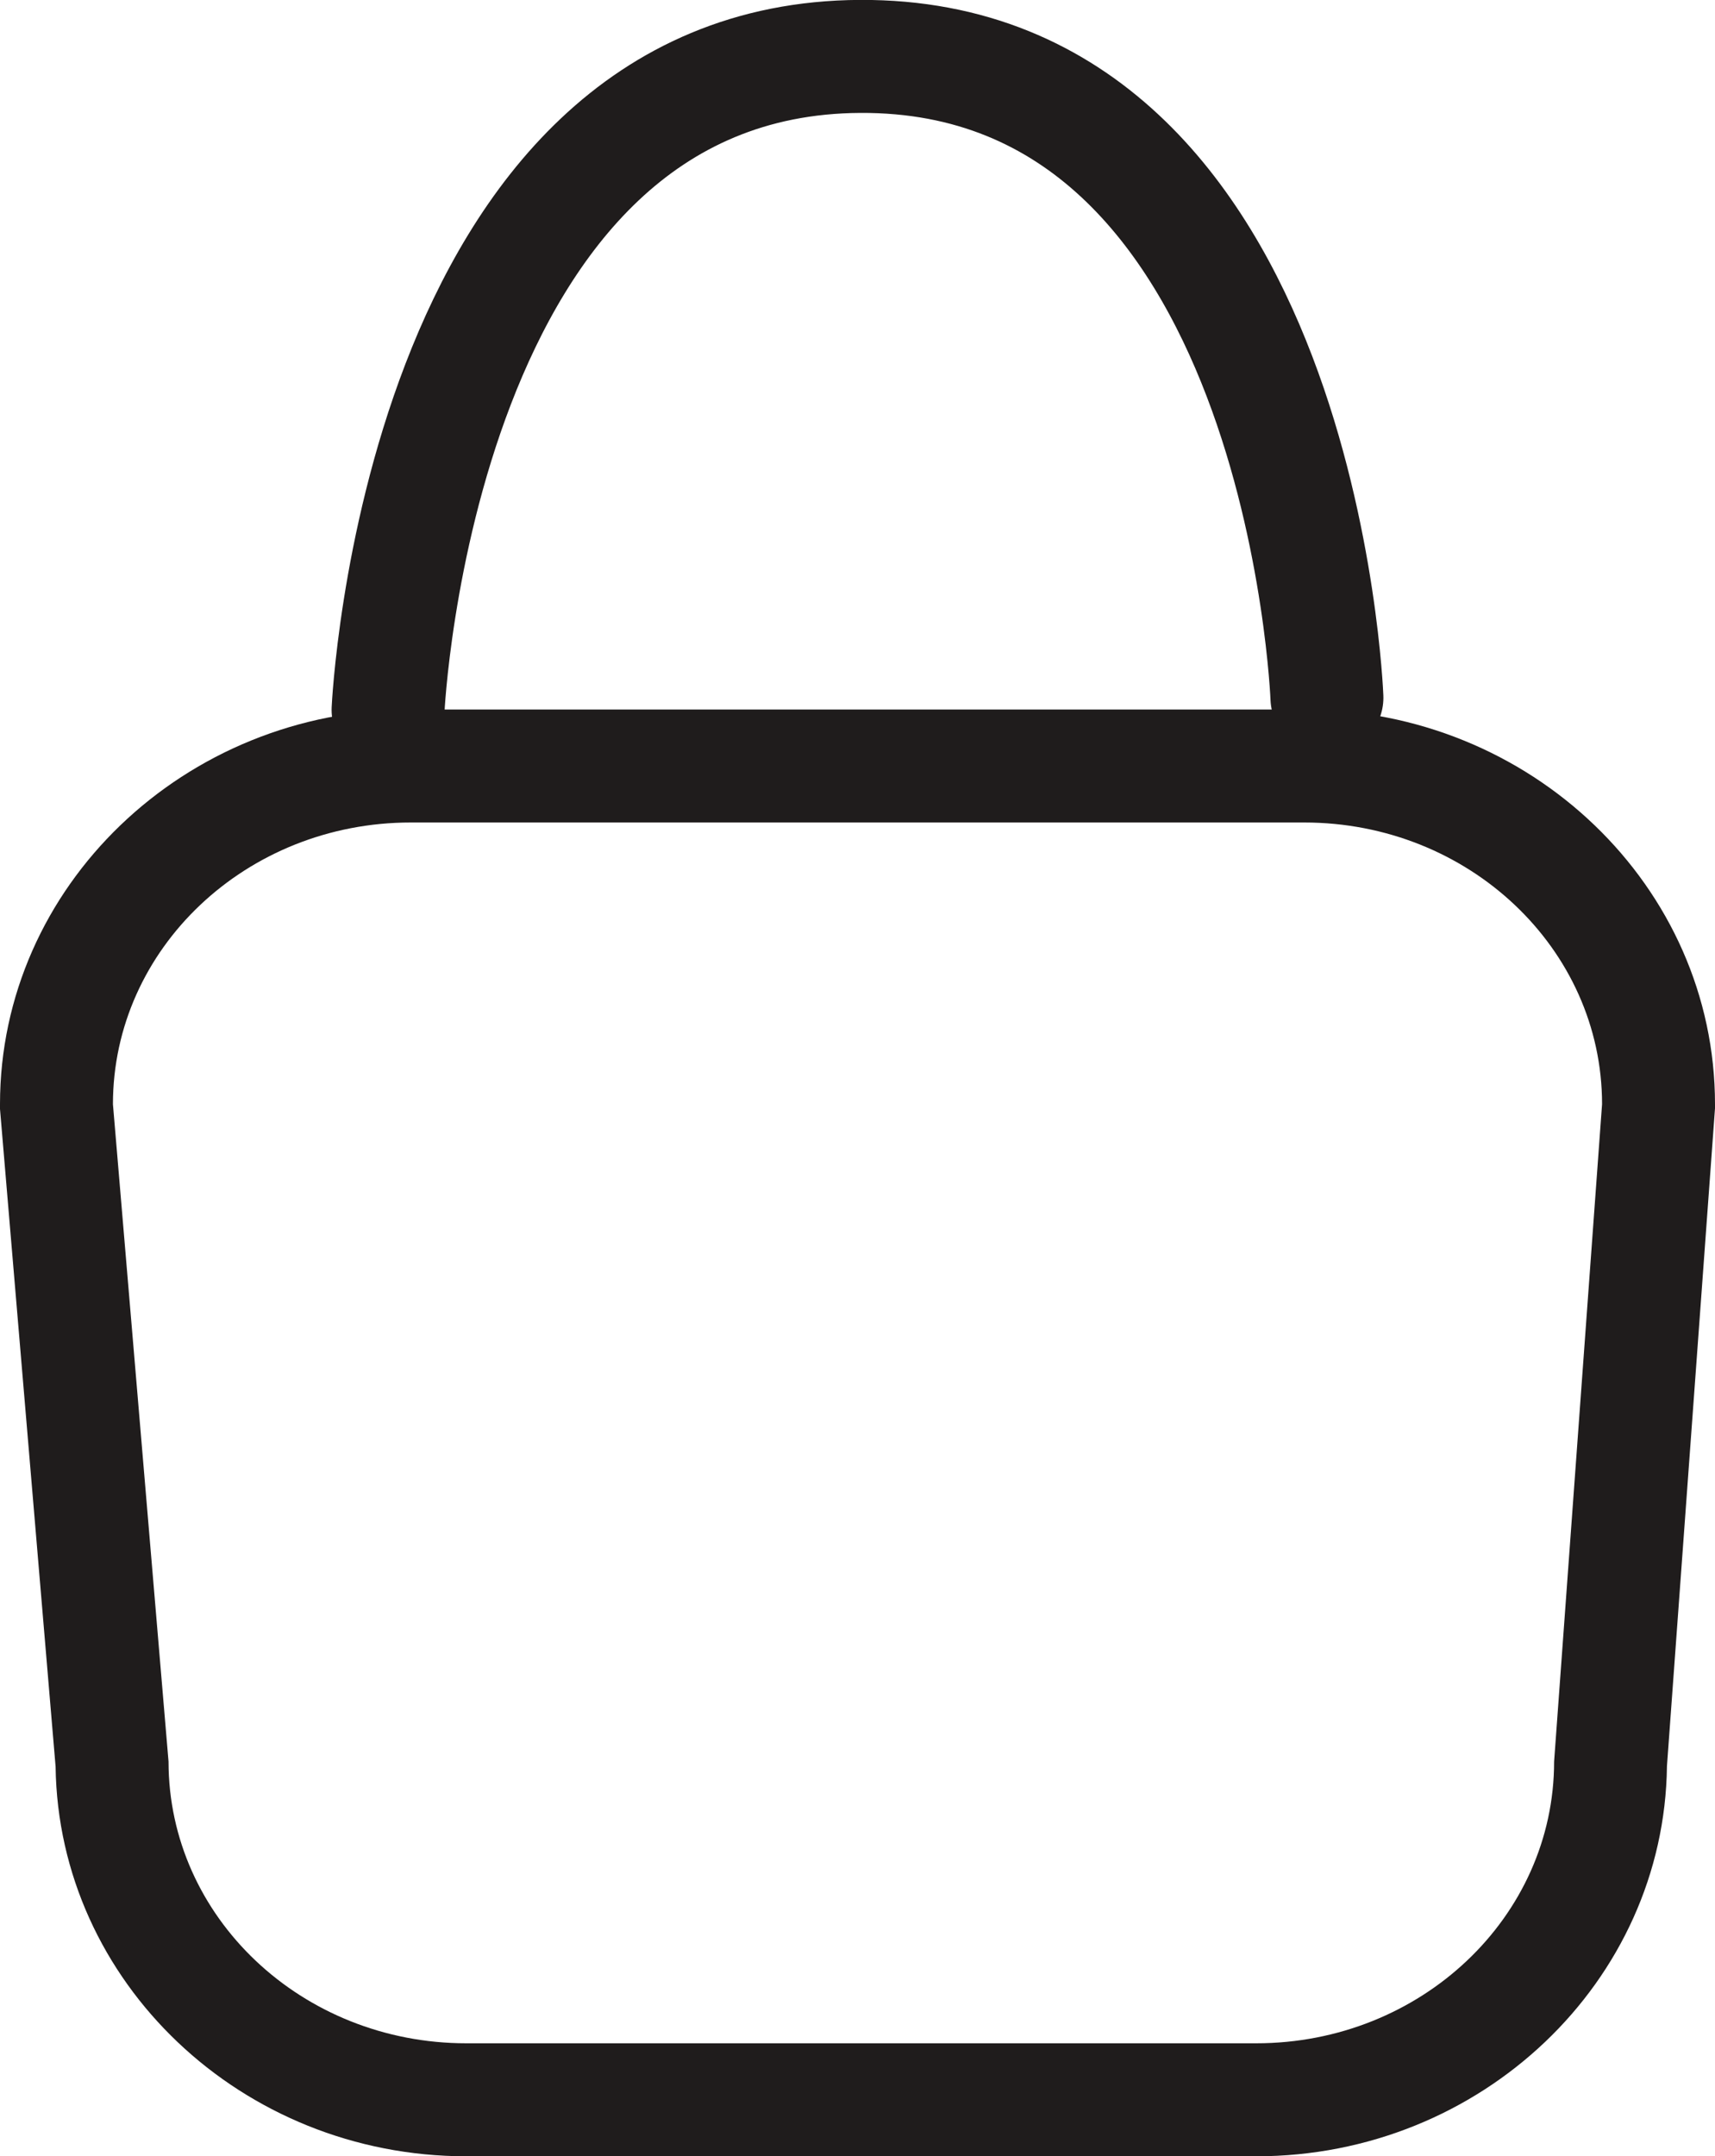
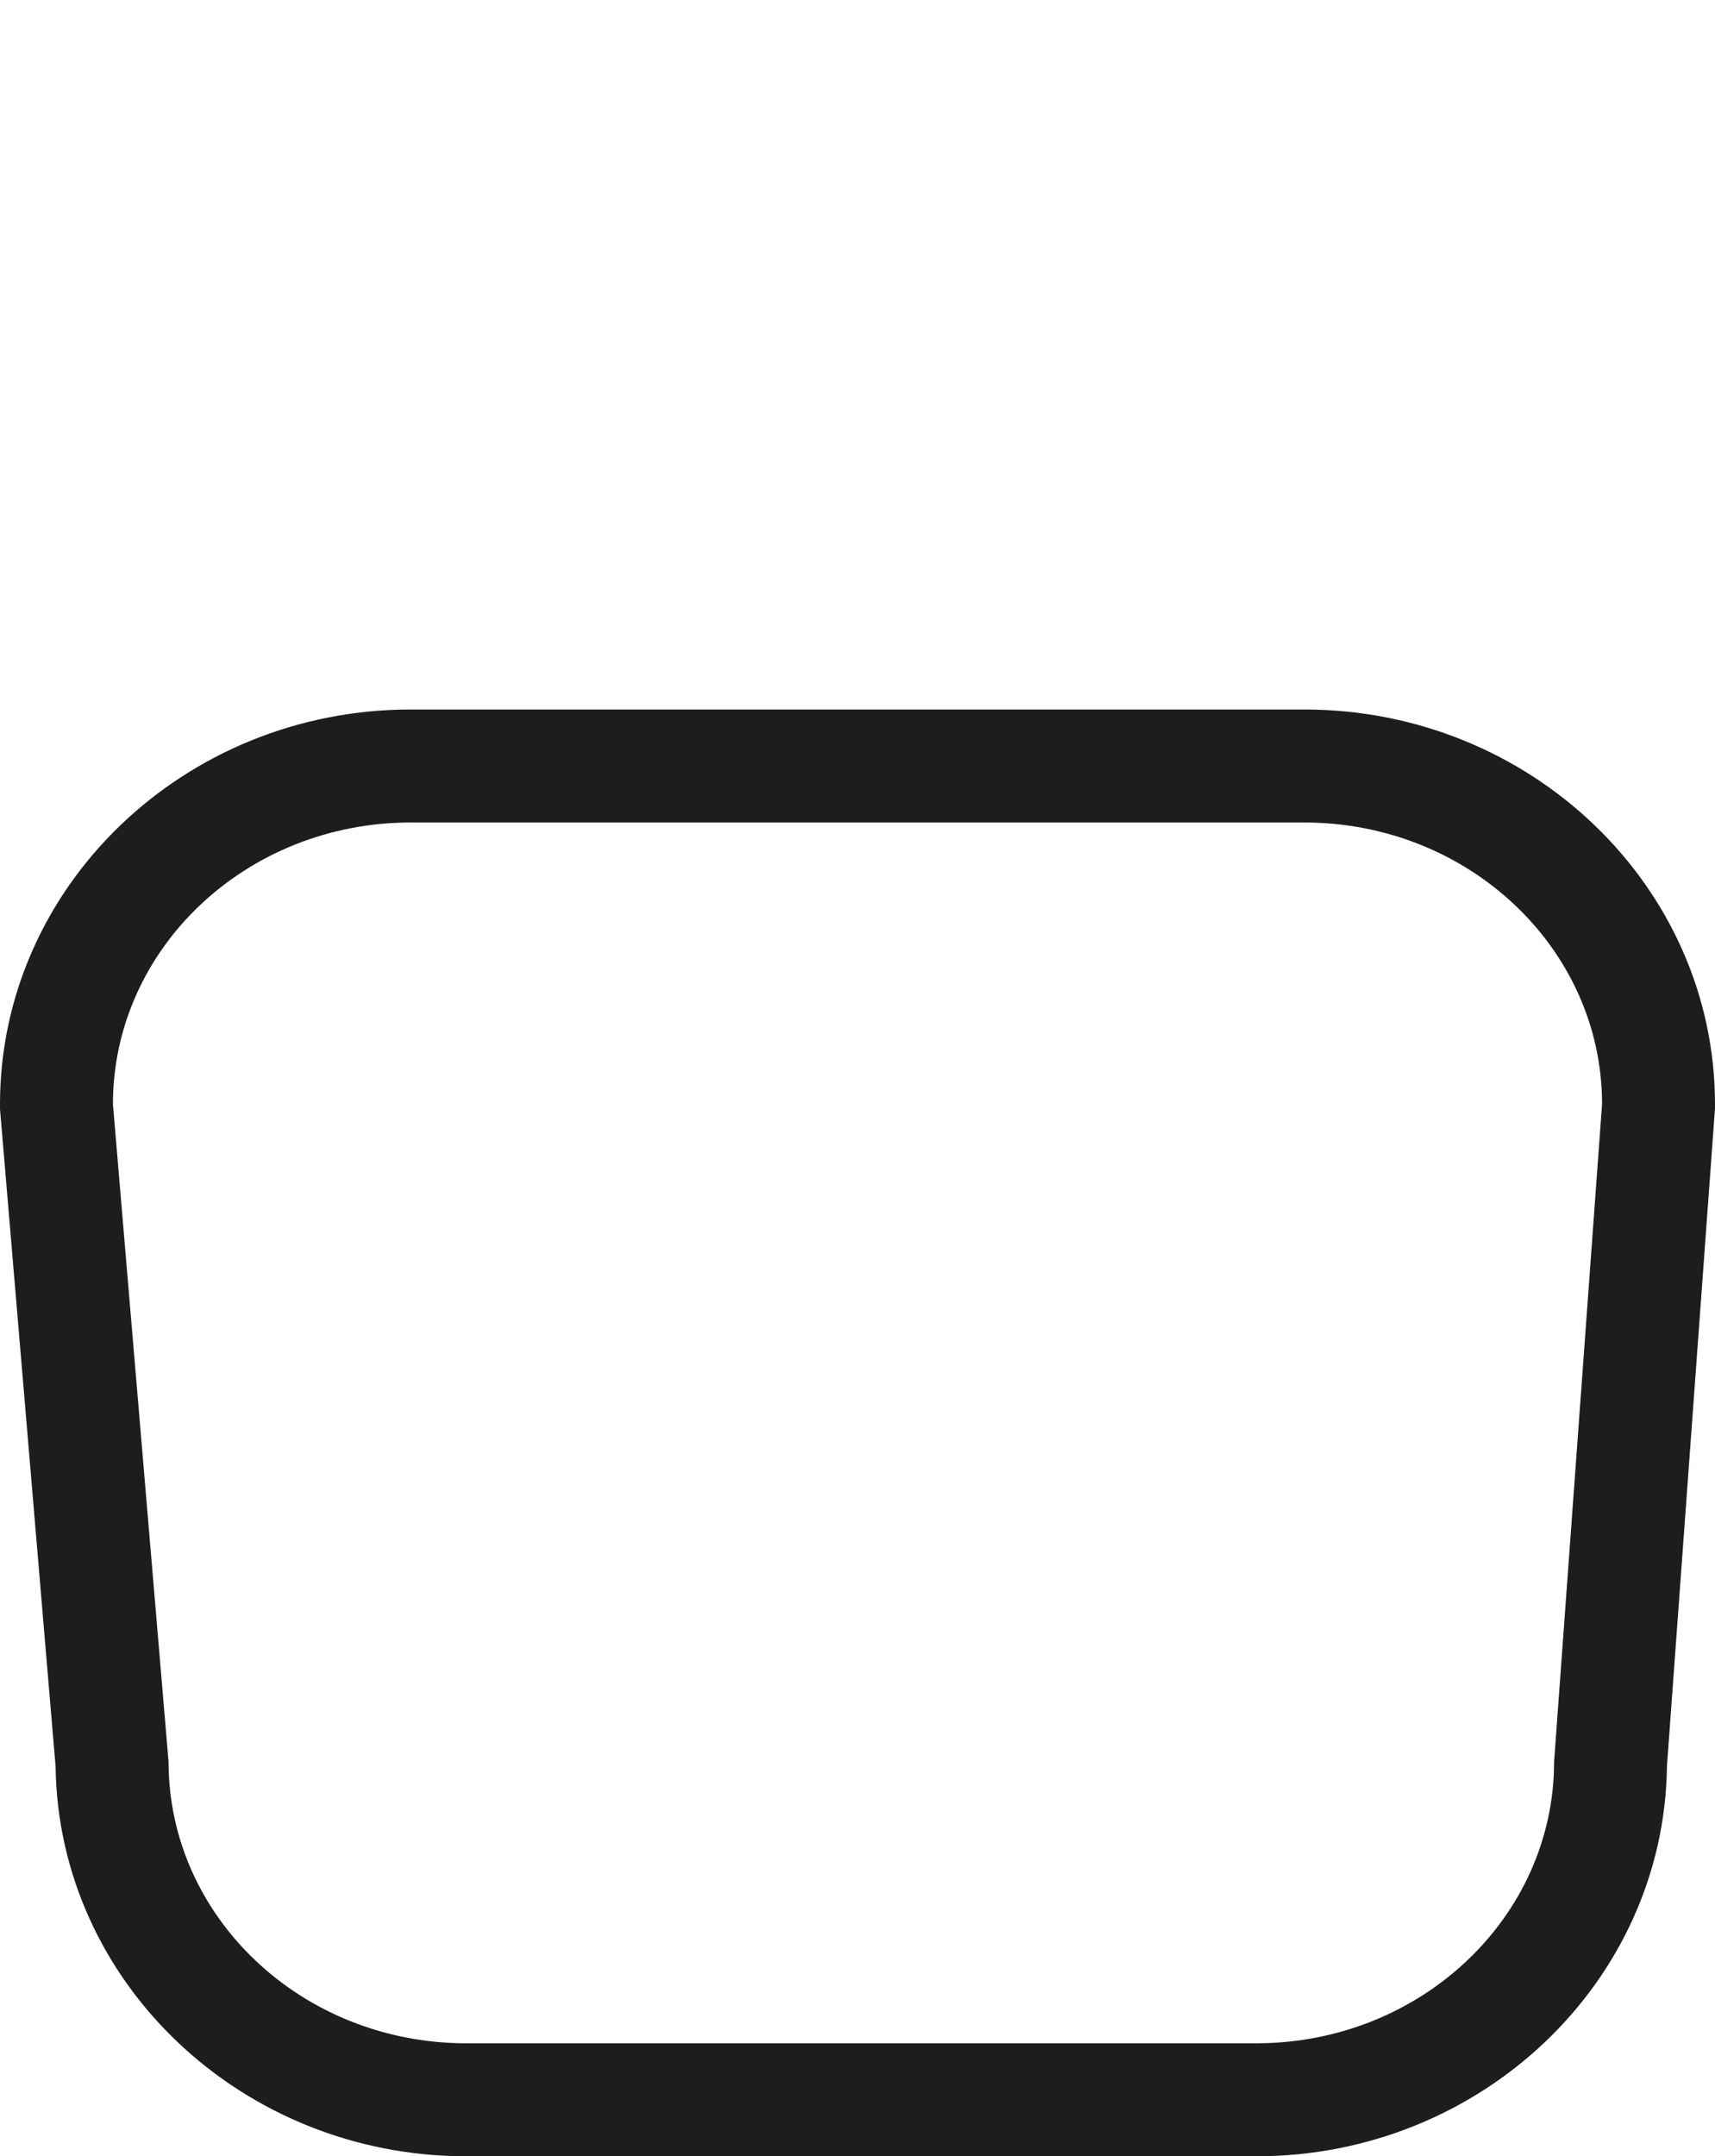
<svg xmlns="http://www.w3.org/2000/svg" width="19.741" height="24.805" viewBox="0 0 19.741 24.805">
  <g id="Groupe_151" data-name="Groupe 151" transform="translate(1.3 0.65)">
-     <path id="Tracé_7647" data-name="Tracé 7647" d="M1780.816-1508.542s.342-7.492,5.434-7.517,5.373,7.377,5.373,7.377" transform="translate(-1777.649 1516.058)" fill="none" stroke="#1f1c1c" stroke-linecap="round" stroke-width="1.3" />
    <g id="Tracé_7648" data-name="Tracé 7648" transform="translate(0 8.812)" fill="none">
-       <path d="M3.428,0H13.713a3.338,3.338,0,0,1,3.428,3.241L16.589,10.8a3.338,3.338,0,0,1-3.428,3.241H4.068A3.338,3.338,0,0,1,.64,10.8L0,3.241A3.338,3.338,0,0,1,3.428,0Z" stroke="none" />
      <path d="M 3.428 -9.5367431640625e-07 C 1.535 -9.5367431640625e-07 -3.814697265625e-06 1.451 -3.814697265625e-06 3.241 L 0.64 10.803 C 0.64 12.593 2.174 14.044 4.068 14.044 L 13.16 14.044 C 15.054 14.044 16.589 12.593 16.589 10.803 L 17.141 3.241 C 17.141 1.451 15.606 -9.5367431640625e-07 13.713 -9.5367431640625e-07 L 3.428 -9.5367431640625e-07 M 3.428 -1.3 L 13.713 -1.3 C 16.32 -1.3 18.441 0.737 18.441 3.241 L 18.441 3.288 L 17.888 10.854 C 17.859 13.334 15.75 15.344 13.16 15.344 L 4.068 15.344 C 1.481 15.344 -0.627 13.339 -0.66 10.862 L -1.3 3.296 L -1.3 3.241 C -1.3 0.737 0.821 -1.3 3.428 -1.3 Z" stroke="none" fill="#1f1c1c" />
    </g>
  </g>
</svg>